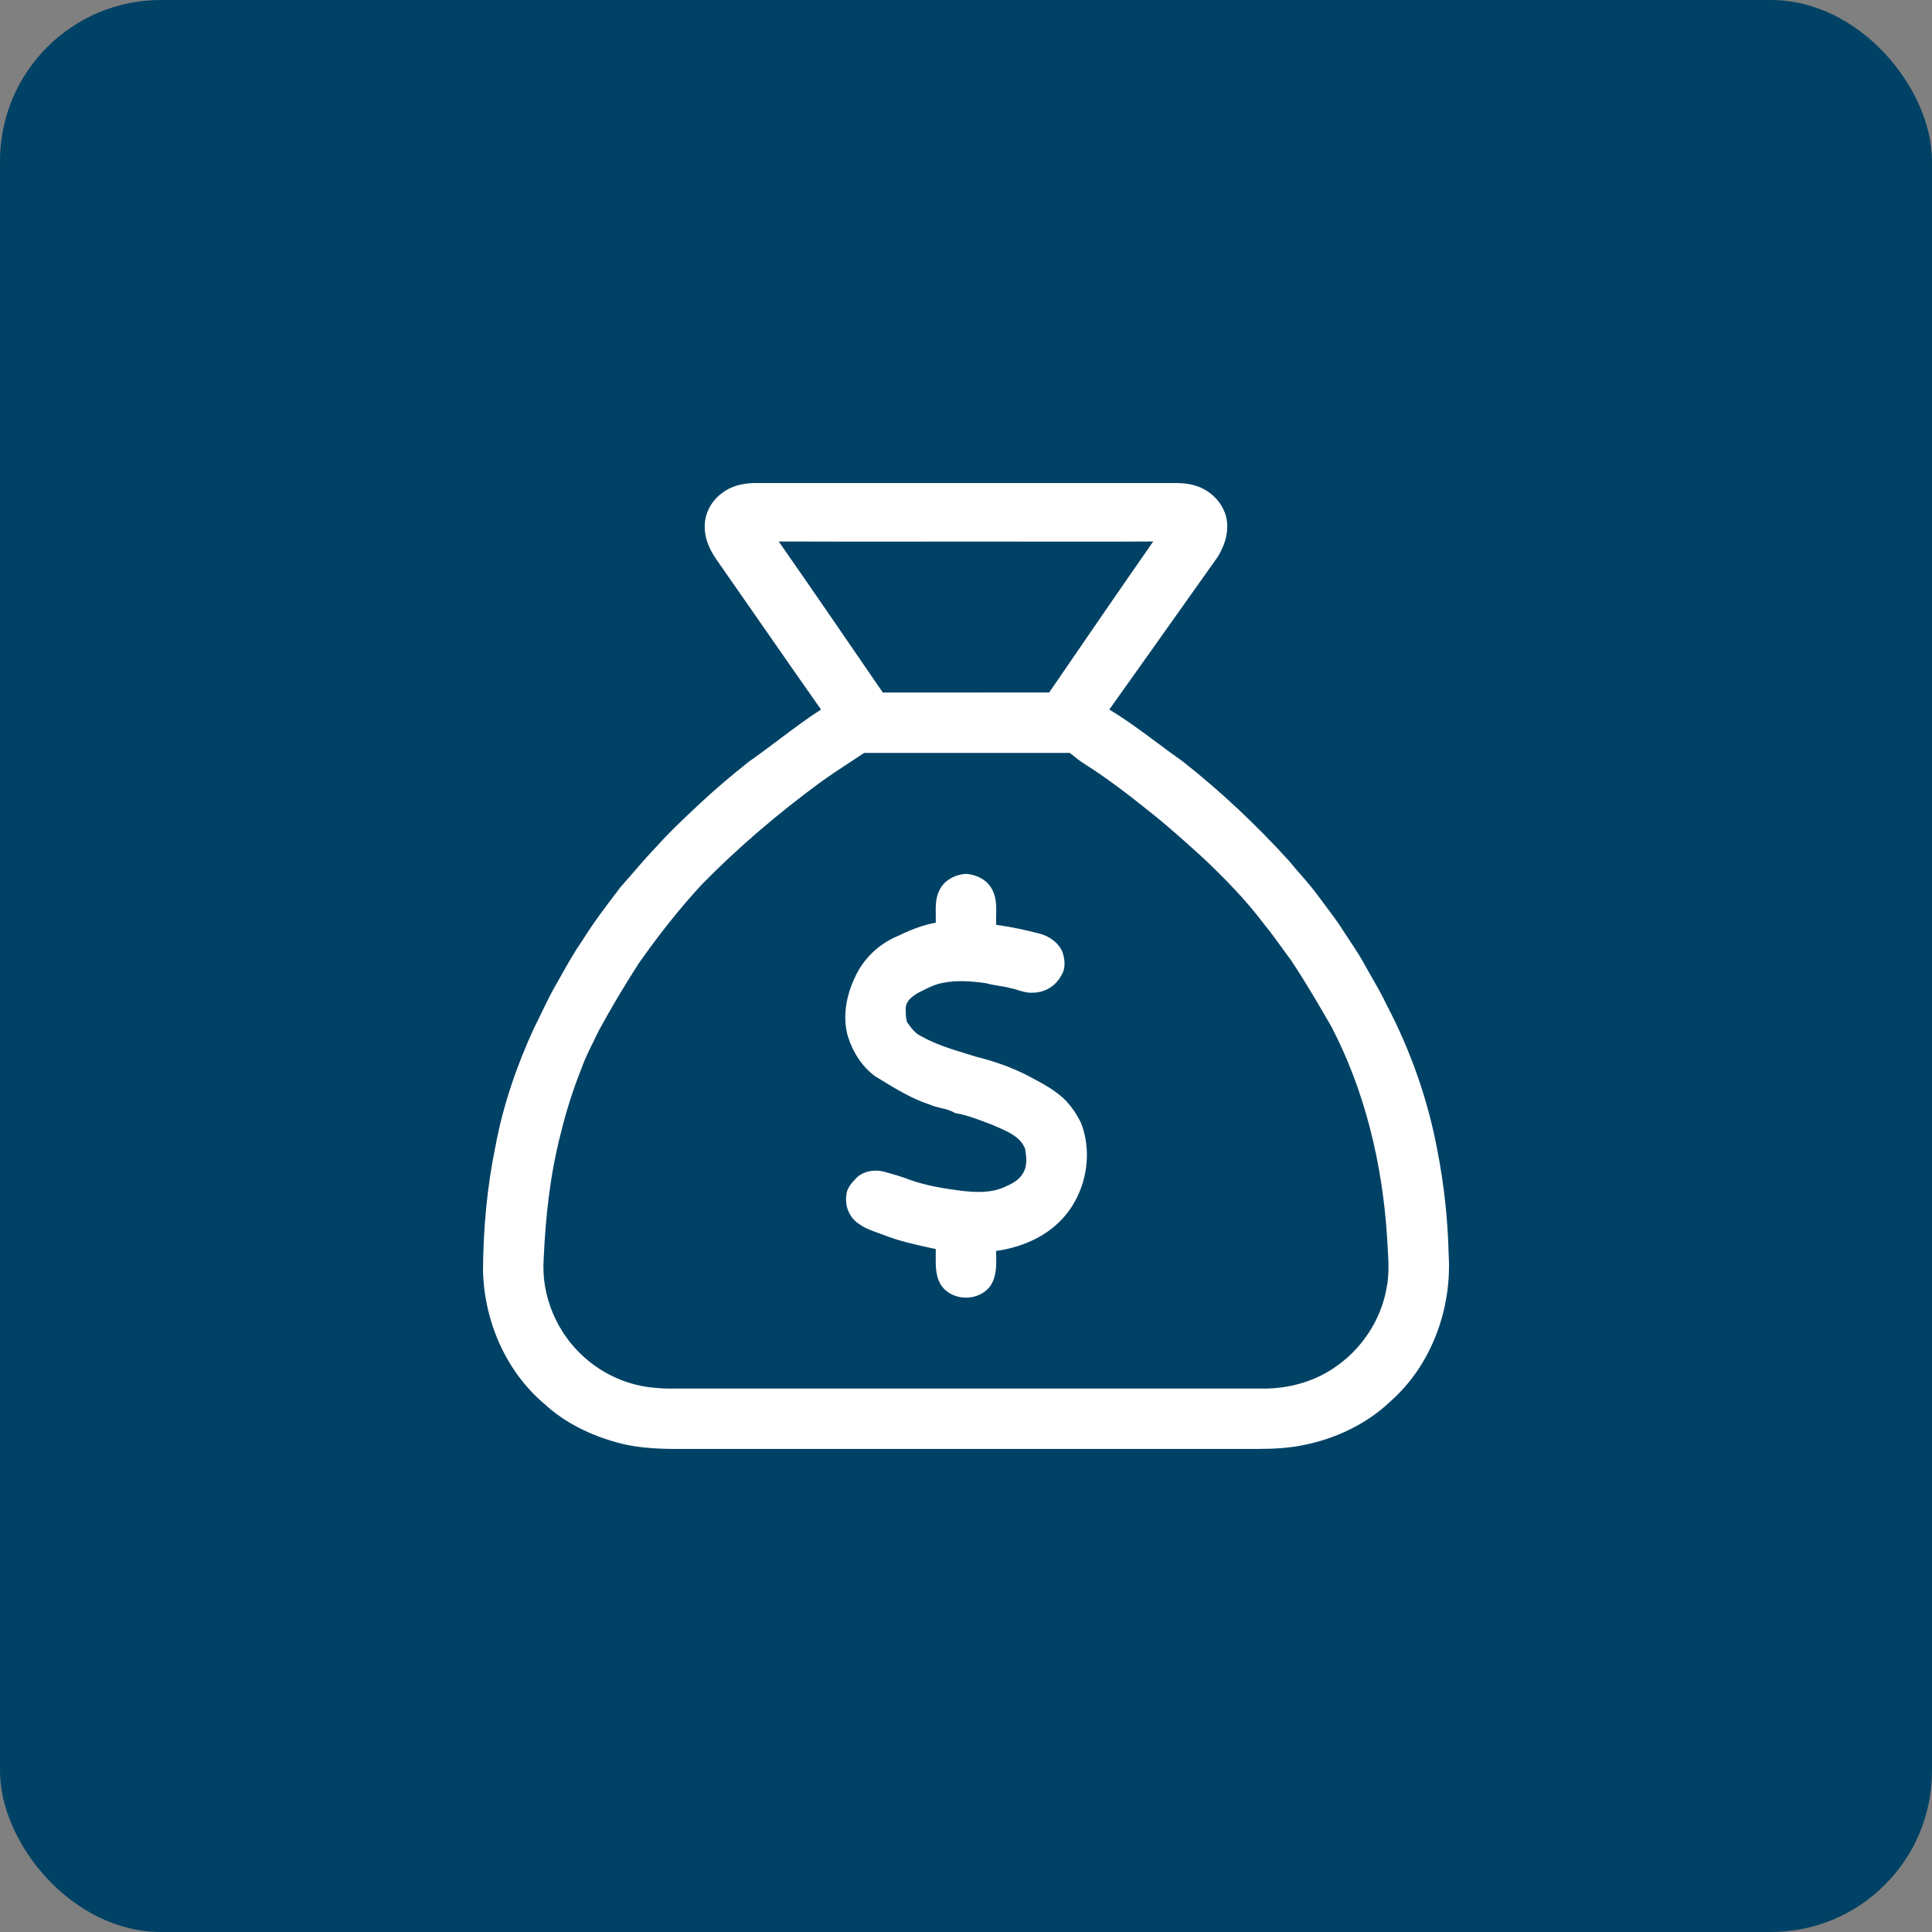
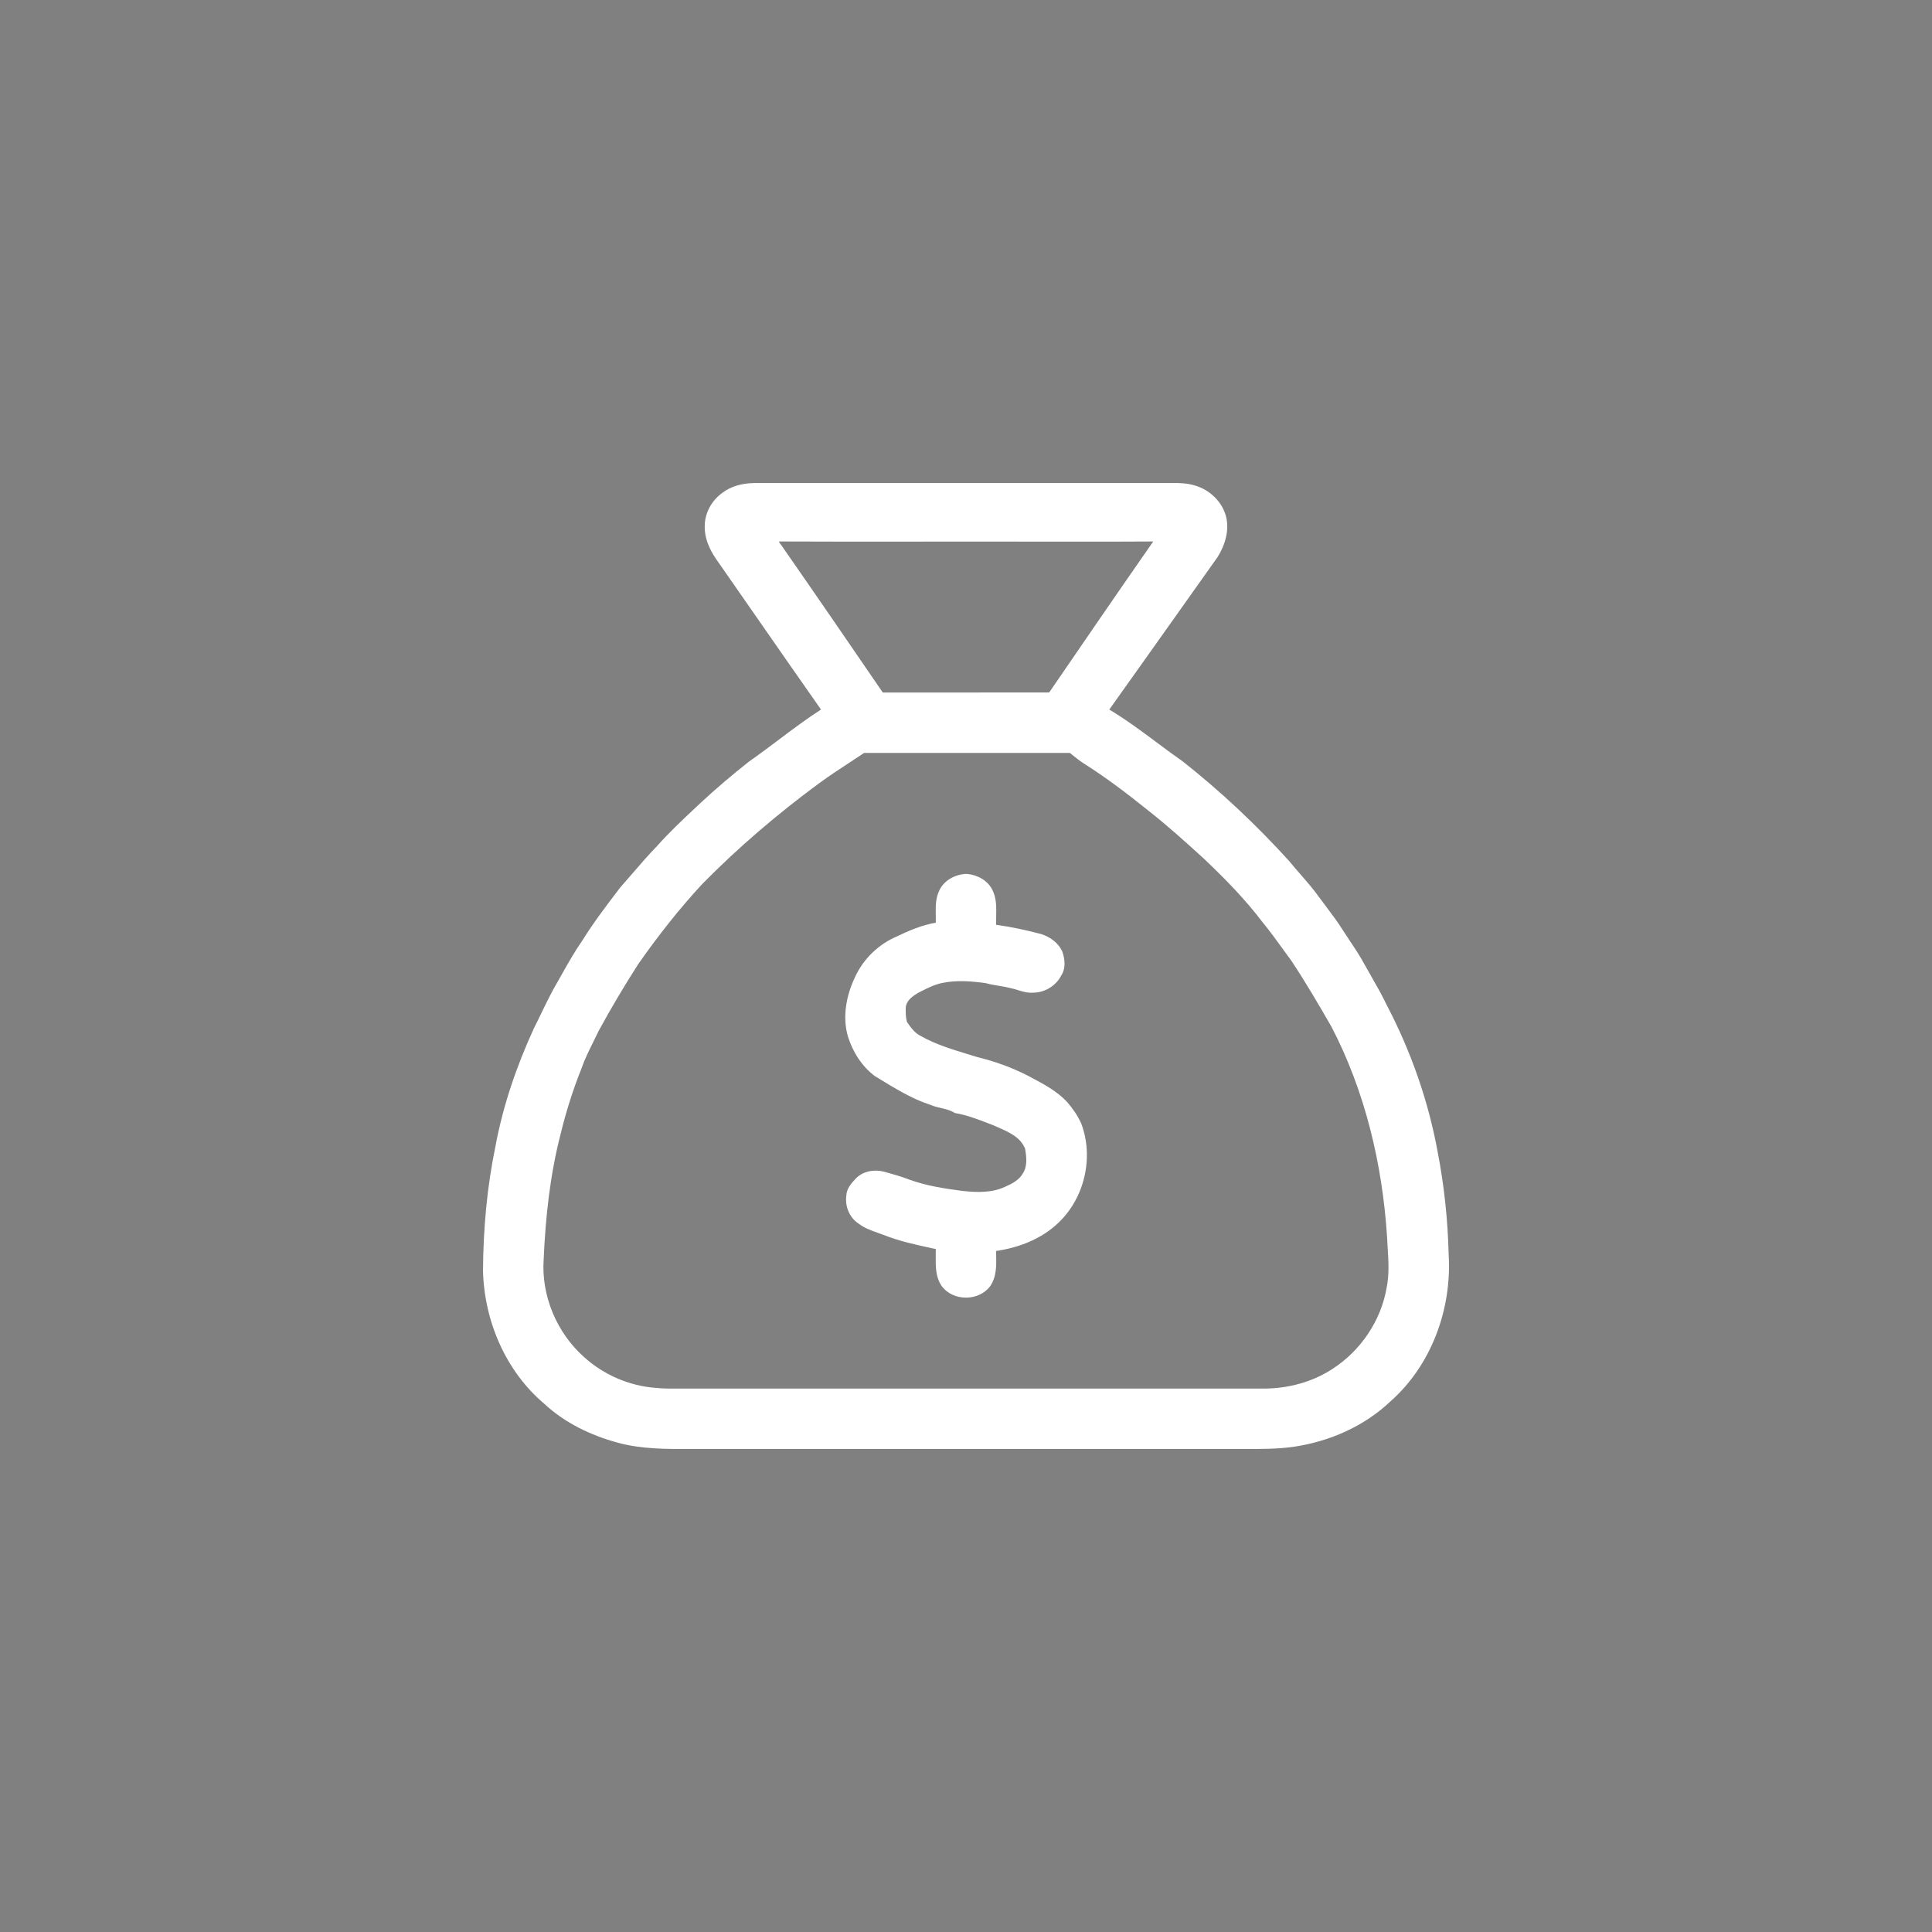
<svg xmlns="http://www.w3.org/2000/svg" width="60" height="60" viewBox="0 0 60 60" fill="none">
  <rect x="0" y="0" width="60" height="60" fill="#808080" stroke="none" />
-   <rect width="60" height="60" rx="5" fill="#004265" />
  <g clip-path="url(#clip0_5364_193)">
-     <path fill-rule="evenodd" clip-rule="evenodd" d="M23.411 15.002C23.064 15.008 22.707 15.093 22.429 15.309C22.102 15.543 21.886 15.933 21.886 16.338C21.875 16.701 22.027 17.047 22.226 17.342C22.701 18.021 23.174 18.703 23.647 19.384C24.262 20.269 24.877 21.154 25.497 22.035C25.044 22.327 24.614 22.651 24.184 22.974C23.88 23.203 23.576 23.431 23.265 23.648C22.743 24.061 22.234 24.49 21.747 24.945C21.701 24.988 21.654 25.032 21.607 25.076C21.194 25.464 20.78 25.852 20.404 26.276C20.143 26.543 19.901 26.825 19.658 27.107C19.527 27.259 19.396 27.411 19.263 27.56C19.242 27.588 19.221 27.615 19.2 27.643C18.815 28.149 18.43 28.655 18.094 29.195C17.85 29.545 17.641 29.916 17.432 30.287C17.396 30.35 17.361 30.413 17.325 30.477C17.135 30.797 16.973 31.133 16.81 31.468C16.736 31.622 16.662 31.776 16.584 31.928C16.045 33.1 15.622 34.331 15.386 35.602C15.124 36.87 15.008 38.166 15 39.46C15.037 41.021 15.703 42.586 16.909 43.601C17.542 44.189 18.345 44.575 19.174 44.801C19.922 45.007 20.697 45.003 21.466 44.999C21.625 44.998 21.783 44.997 21.941 44.998H38.28C38.41 44.997 38.54 44.998 38.67 44.998C39.169 45.001 39.669 45.002 40.164 44.933C41.279 44.771 42.366 44.299 43.186 43.517C44.456 42.393 45.09 40.65 44.99 38.974C44.964 37.897 44.852 36.822 44.646 35.764C44.355 34.178 43.814 32.64 43.066 31.212C42.918 30.9 42.747 30.601 42.575 30.302C42.51 30.189 42.446 30.076 42.383 29.963C42.242 29.7 42.077 29.452 41.912 29.205C41.837 29.092 41.762 28.98 41.689 28.866C41.541 28.629 41.373 28.406 41.205 28.183C41.13 28.084 41.056 27.986 40.983 27.886C40.803 27.631 40.598 27.396 40.394 27.161C40.272 27.022 40.15 26.882 40.034 26.738C39.021 25.622 37.919 24.584 36.736 23.65C36.461 23.458 36.191 23.257 35.922 23.056C35.443 22.7 34.963 22.343 34.45 22.036C35.294 20.852 36.134 19.667 36.975 18.481C37.255 18.086 37.535 17.691 37.816 17.296C38.051 16.917 38.192 16.45 38.067 16.009C37.938 15.565 37.564 15.215 37.126 15.083C36.881 15.003 36.62 14.997 36.365 15.001C33.898 15.002 31.43 15.002 28.962 15.001C27.112 15.001 25.261 15.001 23.411 15.002ZM27.416 21.507C26.343 19.94 25.269 18.373 24.184 16.816C25.695 16.823 27.207 16.822 28.718 16.82C29.674 16.82 30.63 16.819 31.586 16.82C32.117 16.819 32.648 16.82 33.178 16.821C34.057 16.822 34.936 16.823 35.815 16.816C34.729 18.373 33.656 19.94 32.583 21.506C30.86 21.508 29.139 21.508 27.416 21.507ZM21.805 27.458C22.924 26.319 24.143 25.28 25.427 24.333C25.741 24.102 26.066 23.889 26.392 23.676C26.541 23.578 26.689 23.481 26.837 23.382C28.966 23.383 31.095 23.383 33.224 23.382C33.248 23.401 33.272 23.421 33.297 23.44C33.427 23.546 33.558 23.651 33.702 23.738C34.384 24.172 35.027 24.663 35.656 25.169C36.254 25.638 36.819 26.149 37.382 26.661C38.04 27.284 38.676 27.934 39.224 28.658C39.457 28.942 39.672 29.24 39.887 29.538C39.957 29.634 40.027 29.731 40.098 29.827C40.543 30.494 40.947 31.189 41.348 31.883C42.393 33.891 42.927 36.138 43.075 38.389C43.08 38.502 43.087 38.615 43.094 38.728C43.121 39.153 43.148 39.58 43.062 40C42.884 41.02 42.256 41.947 41.388 42.508C40.763 42.921 40.012 43.119 39.266 43.124C34.767 43.123 30.268 43.123 25.768 43.123C24.269 43.123 22.769 43.123 21.269 43.123C21.187 43.123 21.105 43.123 21.022 43.124C20.805 43.125 20.588 43.126 20.372 43.102C19.548 43.045 18.75 42.698 18.139 42.146C17.291 41.391 16.806 40.244 16.884 39.109C16.942 37.794 17.083 36.476 17.415 35.2C17.582 34.512 17.797 33.835 18.06 33.178C18.157 32.897 18.29 32.63 18.422 32.364C18.48 32.247 18.538 32.129 18.594 32.011C18.978 31.305 19.39 30.614 19.824 29.937C20.431 29.07 21.086 28.235 21.805 27.458ZM30.02 27.139C29.672 27.149 29.31 27.337 29.166 27.666C29.052 27.903 29.057 28.166 29.061 28.424C29.062 28.502 29.064 28.579 29.062 28.655C28.637 28.728 28.241 28.895 27.854 29.081C27.29 29.321 26.819 29.772 26.561 30.329C26.285 30.9 26.154 31.57 26.333 32.19C26.483 32.669 26.765 33.117 27.171 33.42C27.222 33.451 27.274 33.483 27.326 33.514C27.824 33.82 28.327 34.128 28.886 34.308C28.992 34.356 29.107 34.383 29.221 34.41C29.372 34.445 29.523 34.481 29.654 34.566C30.013 34.625 30.356 34.757 30.695 34.887C30.741 34.905 30.788 34.922 30.834 34.94C30.884 34.963 30.936 34.985 30.988 35.008C31.325 35.155 31.688 35.312 31.834 35.671C31.879 35.924 31.913 36.211 31.767 36.44C31.647 36.652 31.421 36.767 31.206 36.86C30.793 37.052 30.322 37.033 29.881 36.984C29.326 36.912 28.768 36.826 28.24 36.634C27.988 36.536 27.728 36.463 27.468 36.391L27.461 36.389C27.157 36.31 26.801 36.366 26.578 36.6C26.437 36.747 26.288 36.922 26.283 37.135C26.238 37.465 26.381 37.816 26.664 38C26.843 38.138 27.054 38.213 27.265 38.288C27.323 38.309 27.381 38.329 27.439 38.351C27.918 38.542 28.423 38.652 28.925 38.761C28.971 38.77 29.016 38.78 29.061 38.79C29.062 38.855 29.061 38.922 29.06 38.988C29.056 39.324 29.052 39.673 29.256 39.954C29.61 40.414 30.387 40.414 30.742 39.955C30.955 39.661 30.945 39.286 30.936 38.938C30.935 38.908 30.934 38.879 30.934 38.85C31.641 38.748 32.345 38.478 32.867 37.977C33.684 37.207 33.978 35.933 33.576 34.885C33.464 34.64 33.309 34.416 33.132 34.214C32.816 33.88 32.405 33.663 32.003 33.45C31.975 33.435 31.947 33.42 31.919 33.405C31.422 33.151 30.894 32.961 30.352 32.829C30.247 32.796 30.142 32.764 30.036 32.732C29.544 32.582 29.049 32.431 28.6 32.176C28.408 32.086 28.282 31.905 28.165 31.735C28.127 31.6 28.128 31.456 28.128 31.317C28.128 31.309 28.128 31.302 28.129 31.295C28.144 31.067 28.35 30.93 28.528 30.826C28.547 30.816 28.567 30.806 28.587 30.796C28.809 30.683 29.035 30.568 29.282 30.523C29.72 30.435 30.172 30.472 30.61 30.532C30.743 30.569 30.878 30.591 31.013 30.614C31.136 30.634 31.259 30.654 31.38 30.686C31.457 30.701 31.533 30.725 31.609 30.748C31.762 30.795 31.916 30.842 32.079 30.828C32.441 30.829 32.794 30.619 32.958 30.294C33.103 30.078 33.074 29.793 32.993 29.558C32.872 29.28 32.608 29.092 32.324 29.005C31.867 28.886 31.405 28.784 30.936 28.721C30.933 28.633 30.935 28.544 30.937 28.454C30.943 28.173 30.949 27.889 30.818 27.635C30.672 27.335 30.343 27.167 30.02 27.139Z" fill="white" />
+     <path fill-rule="evenodd" clip-rule="evenodd" d="M23.411 15.002C23.064 15.008 22.707 15.093 22.429 15.309C22.102 15.543 21.886 15.933 21.886 16.338C21.875 16.701 22.027 17.047 22.226 17.342C22.701 18.021 23.174 18.703 23.647 19.384C24.262 20.269 24.877 21.154 25.497 22.035C25.044 22.327 24.614 22.651 24.184 22.974C23.88 23.203 23.576 23.431 23.265 23.648C22.743 24.061 22.234 24.49 21.747 24.945C21.701 24.988 21.654 25.032 21.607 25.076C21.194 25.464 20.78 25.852 20.404 26.276C20.143 26.543 19.901 26.825 19.658 27.107C19.527 27.259 19.396 27.411 19.263 27.56C19.242 27.588 19.221 27.615 19.2 27.643C18.815 28.149 18.43 28.655 18.094 29.195C17.85 29.545 17.641 29.916 17.432 30.287C17.396 30.35 17.361 30.413 17.325 30.477C17.135 30.797 16.973 31.133 16.81 31.468C16.736 31.622 16.662 31.776 16.584 31.928C16.045 33.1 15.622 34.331 15.386 35.602C15.124 36.87 15.008 38.166 15 39.46C15.037 41.021 15.703 42.586 16.909 43.601C17.542 44.189 18.345 44.575 19.174 44.801C19.922 45.007 20.697 45.003 21.466 44.999C21.625 44.998 21.783 44.997 21.941 44.998H38.28C38.41 44.997 38.54 44.998 38.67 44.998C39.169 45.001 39.669 45.002 40.164 44.933C41.279 44.771 42.366 44.299 43.186 43.517C44.456 42.393 45.09 40.65 44.99 38.974C44.964 37.897 44.852 36.822 44.646 35.764C44.355 34.178 43.814 32.64 43.066 31.212C42.918 30.9 42.747 30.601 42.575 30.302C42.51 30.189 42.446 30.076 42.383 29.963C42.242 29.7 42.077 29.452 41.912 29.205C41.837 29.092 41.762 28.98 41.689 28.866C41.541 28.629 41.373 28.406 41.205 28.183C41.13 28.084 41.056 27.986 40.983 27.886C40.803 27.631 40.598 27.396 40.394 27.161C40.272 27.022 40.15 26.882 40.034 26.738C39.021 25.622 37.919 24.584 36.736 23.65C36.461 23.458 36.191 23.257 35.922 23.056C35.443 22.7 34.963 22.343 34.45 22.036C35.294 20.852 36.134 19.667 36.975 18.481C37.255 18.086 37.535 17.691 37.816 17.296C38.051 16.917 38.192 16.45 38.067 16.009C37.938 15.565 37.564 15.215 37.126 15.083C36.881 15.003 36.62 14.997 36.365 15.001C33.898 15.002 31.43 15.002 28.962 15.001C27.112 15.001 25.261 15.001 23.411 15.002ZM27.416 21.507C26.343 19.94 25.269 18.373 24.184 16.816C25.695 16.823 27.207 16.822 28.718 16.82C29.674 16.82 30.63 16.819 31.586 16.82C32.117 16.819 32.648 16.82 33.178 16.821C34.057 16.822 34.936 16.823 35.815 16.816C34.729 18.373 33.656 19.94 32.583 21.506C30.86 21.508 29.139 21.508 27.416 21.507ZM21.805 27.458C22.924 26.319 24.143 25.28 25.427 24.333C25.741 24.102 26.066 23.889 26.392 23.676C26.541 23.578 26.689 23.481 26.837 23.382C28.966 23.383 31.095 23.383 33.224 23.382C33.248 23.401 33.272 23.421 33.297 23.44C33.427 23.546 33.558 23.651 33.702 23.738C34.384 24.172 35.027 24.663 35.656 25.169C36.254 25.638 36.819 26.149 37.382 26.661C38.04 27.284 38.676 27.934 39.224 28.658C39.457 28.942 39.672 29.24 39.887 29.538C39.957 29.634 40.027 29.731 40.098 29.827C40.543 30.494 40.947 31.189 41.348 31.883C42.393 33.891 42.927 36.138 43.075 38.389C43.08 38.502 43.087 38.615 43.094 38.728C43.121 39.153 43.148 39.58 43.062 40C42.884 41.02 42.256 41.947 41.388 42.508C40.763 42.921 40.012 43.119 39.266 43.124C34.767 43.123 30.268 43.123 25.768 43.123C24.269 43.123 22.769 43.123 21.269 43.123C21.187 43.123 21.105 43.123 21.022 43.124C20.805 43.125 20.588 43.126 20.372 43.102C19.548 43.045 18.75 42.698 18.139 42.146C17.291 41.391 16.806 40.244 16.884 39.109C16.942 37.794 17.083 36.476 17.415 35.2C17.582 34.512 17.797 33.835 18.06 33.178C18.157 32.897 18.29 32.63 18.422 32.364C18.48 32.247 18.538 32.129 18.594 32.011C18.978 31.305 19.39 30.614 19.824 29.937C20.431 29.07 21.086 28.235 21.805 27.458ZM30.02 27.139C29.672 27.149 29.31 27.337 29.166 27.666C29.052 27.903 29.057 28.166 29.061 28.424C29.062 28.502 29.064 28.579 29.062 28.655C28.637 28.728 28.241 28.895 27.854 29.081C27.29 29.321 26.819 29.772 26.561 30.329C26.285 30.9 26.154 31.57 26.333 32.19C26.483 32.669 26.765 33.117 27.171 33.42C27.824 33.82 28.327 34.128 28.886 34.308C28.992 34.356 29.107 34.383 29.221 34.41C29.372 34.445 29.523 34.481 29.654 34.566C30.013 34.625 30.356 34.757 30.695 34.887C30.741 34.905 30.788 34.922 30.834 34.94C30.884 34.963 30.936 34.985 30.988 35.008C31.325 35.155 31.688 35.312 31.834 35.671C31.879 35.924 31.913 36.211 31.767 36.44C31.647 36.652 31.421 36.767 31.206 36.86C30.793 37.052 30.322 37.033 29.881 36.984C29.326 36.912 28.768 36.826 28.24 36.634C27.988 36.536 27.728 36.463 27.468 36.391L27.461 36.389C27.157 36.31 26.801 36.366 26.578 36.6C26.437 36.747 26.288 36.922 26.283 37.135C26.238 37.465 26.381 37.816 26.664 38C26.843 38.138 27.054 38.213 27.265 38.288C27.323 38.309 27.381 38.329 27.439 38.351C27.918 38.542 28.423 38.652 28.925 38.761C28.971 38.77 29.016 38.78 29.061 38.79C29.062 38.855 29.061 38.922 29.06 38.988C29.056 39.324 29.052 39.673 29.256 39.954C29.61 40.414 30.387 40.414 30.742 39.955C30.955 39.661 30.945 39.286 30.936 38.938C30.935 38.908 30.934 38.879 30.934 38.85C31.641 38.748 32.345 38.478 32.867 37.977C33.684 37.207 33.978 35.933 33.576 34.885C33.464 34.64 33.309 34.416 33.132 34.214C32.816 33.88 32.405 33.663 32.003 33.45C31.975 33.435 31.947 33.42 31.919 33.405C31.422 33.151 30.894 32.961 30.352 32.829C30.247 32.796 30.142 32.764 30.036 32.732C29.544 32.582 29.049 32.431 28.6 32.176C28.408 32.086 28.282 31.905 28.165 31.735C28.127 31.6 28.128 31.456 28.128 31.317C28.128 31.309 28.128 31.302 28.129 31.295C28.144 31.067 28.35 30.93 28.528 30.826C28.547 30.816 28.567 30.806 28.587 30.796C28.809 30.683 29.035 30.568 29.282 30.523C29.72 30.435 30.172 30.472 30.61 30.532C30.743 30.569 30.878 30.591 31.013 30.614C31.136 30.634 31.259 30.654 31.38 30.686C31.457 30.701 31.533 30.725 31.609 30.748C31.762 30.795 31.916 30.842 32.079 30.828C32.441 30.829 32.794 30.619 32.958 30.294C33.103 30.078 33.074 29.793 32.993 29.558C32.872 29.28 32.608 29.092 32.324 29.005C31.867 28.886 31.405 28.784 30.936 28.721C30.933 28.633 30.935 28.544 30.937 28.454C30.943 28.173 30.949 27.889 30.818 27.635C30.672 27.335 30.343 27.167 30.02 27.139Z" fill="white" />
  </g>
  <defs>
    <clipPath id="clip0_5364_193">
      <rect width="30" height="30" fill="white" transform="translate(15 15)" />
    </clipPath>
  </defs>
</svg>